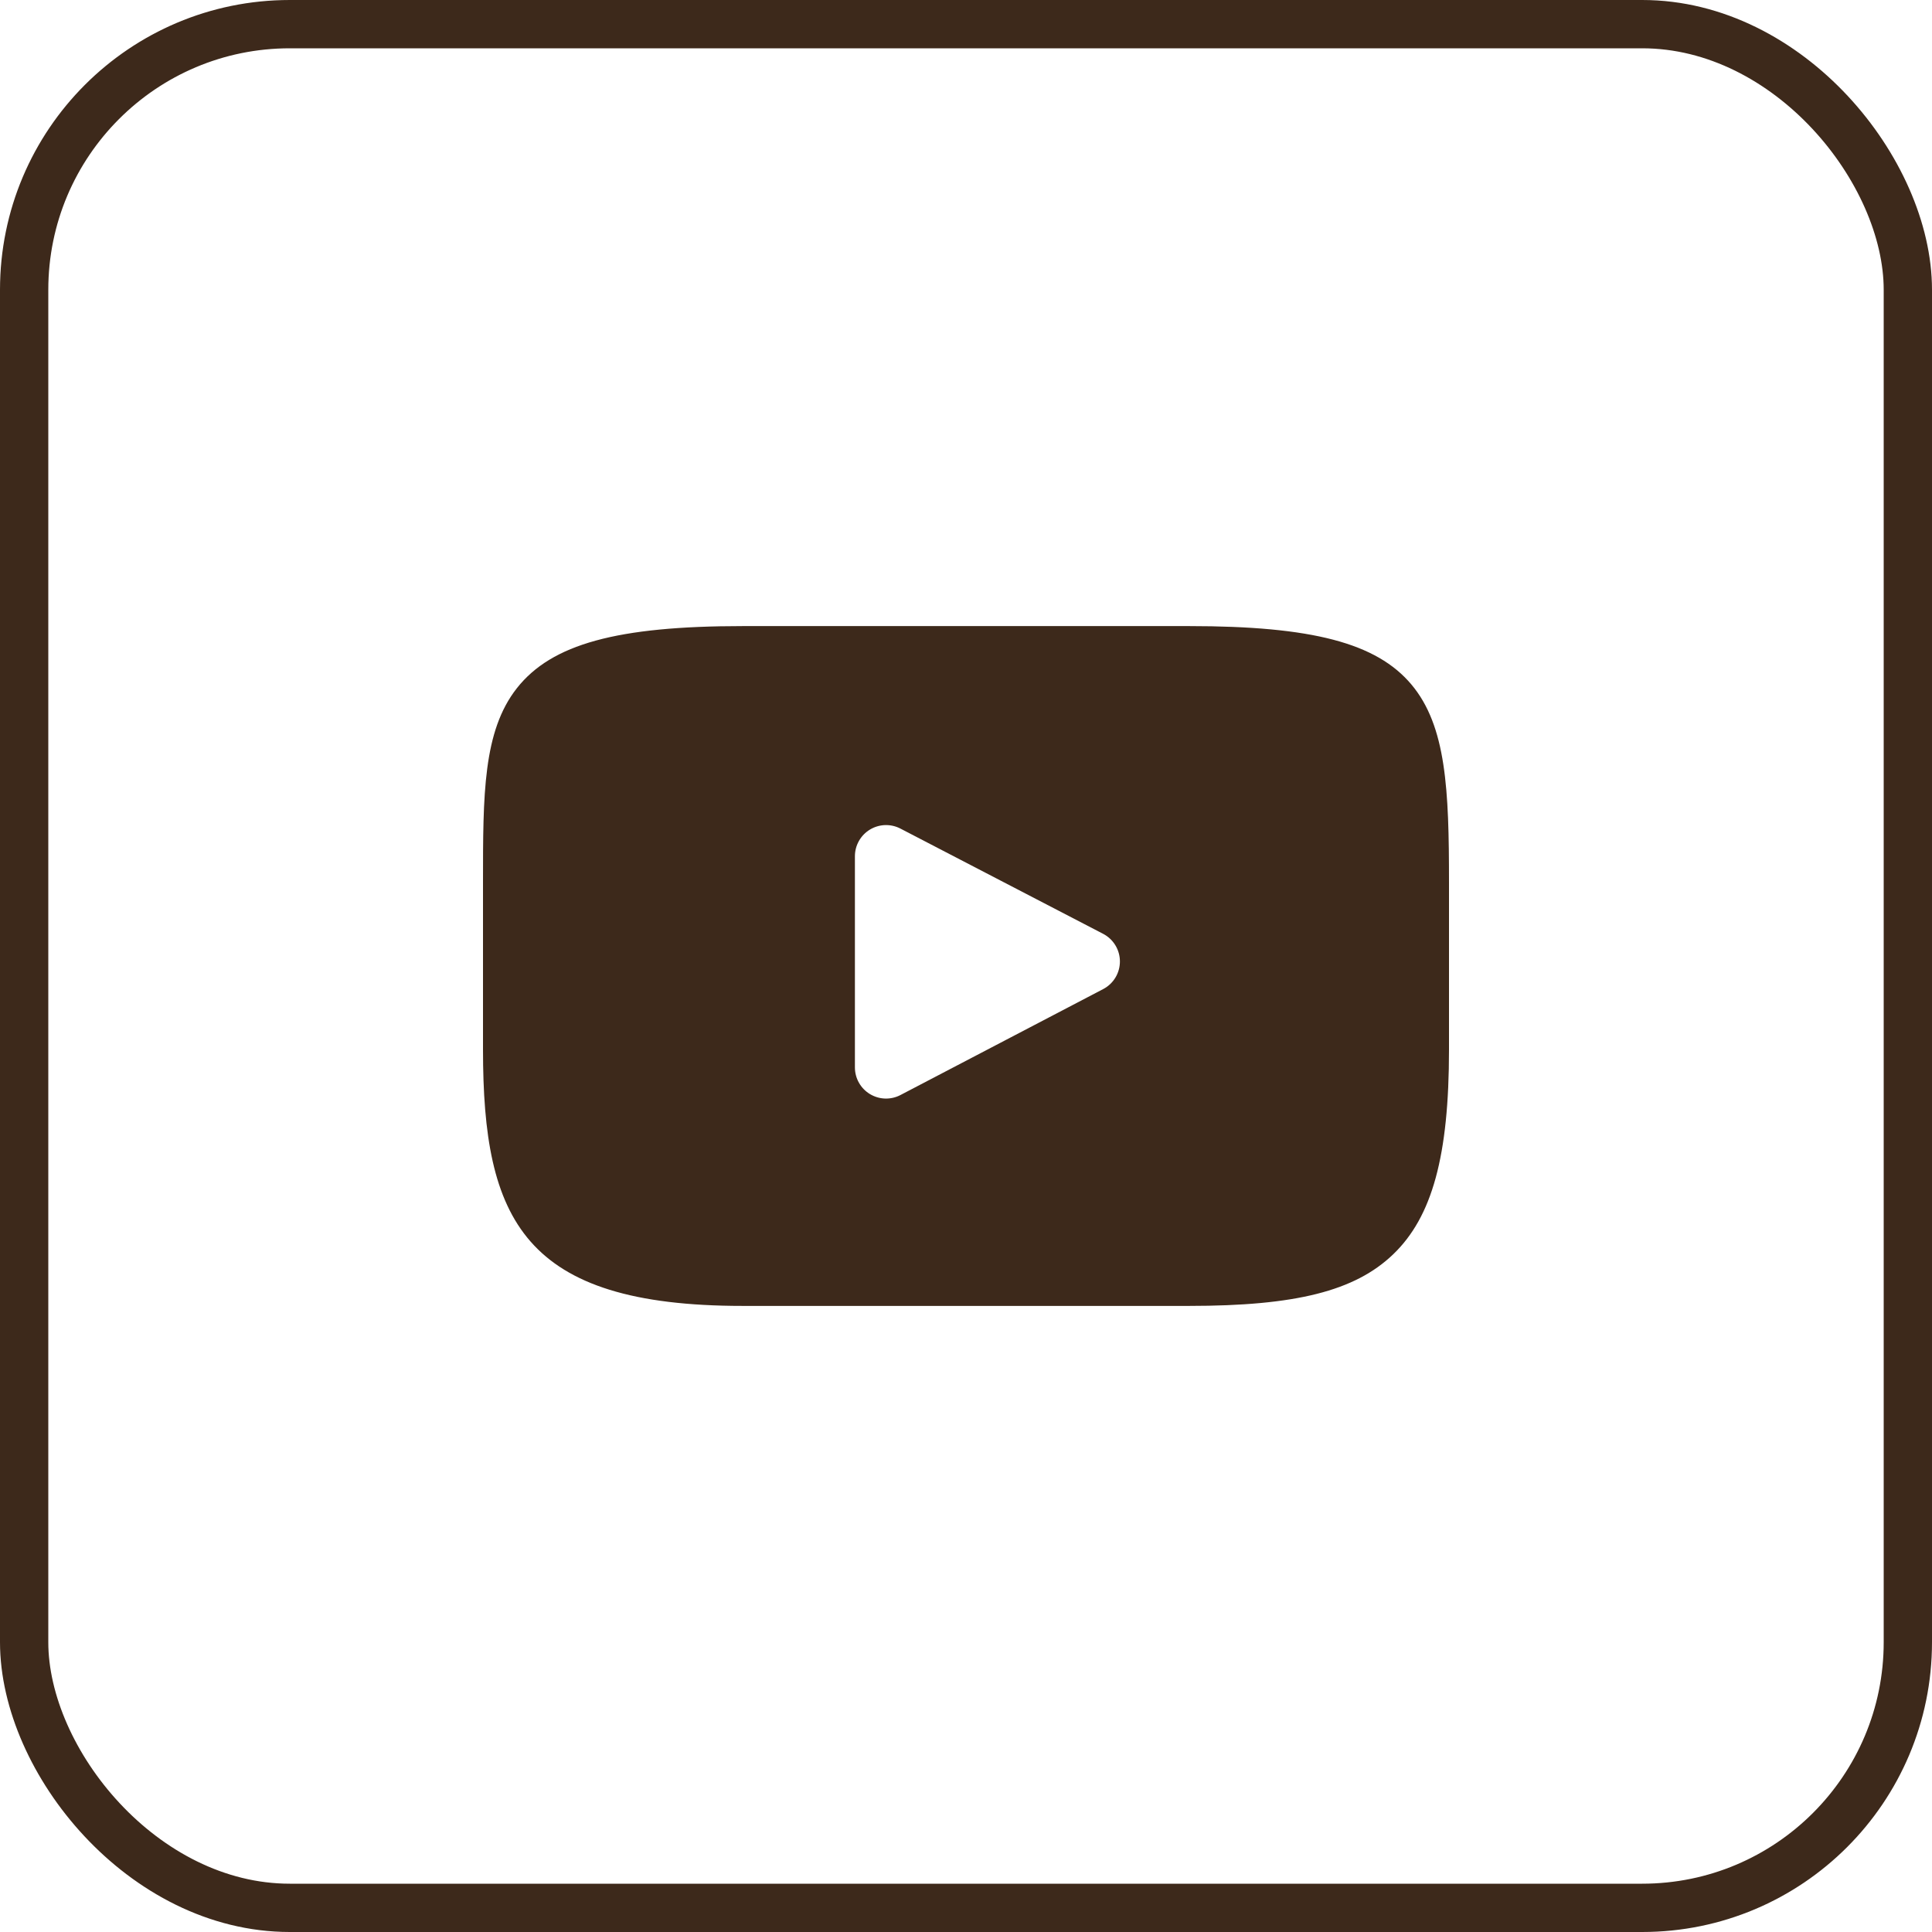
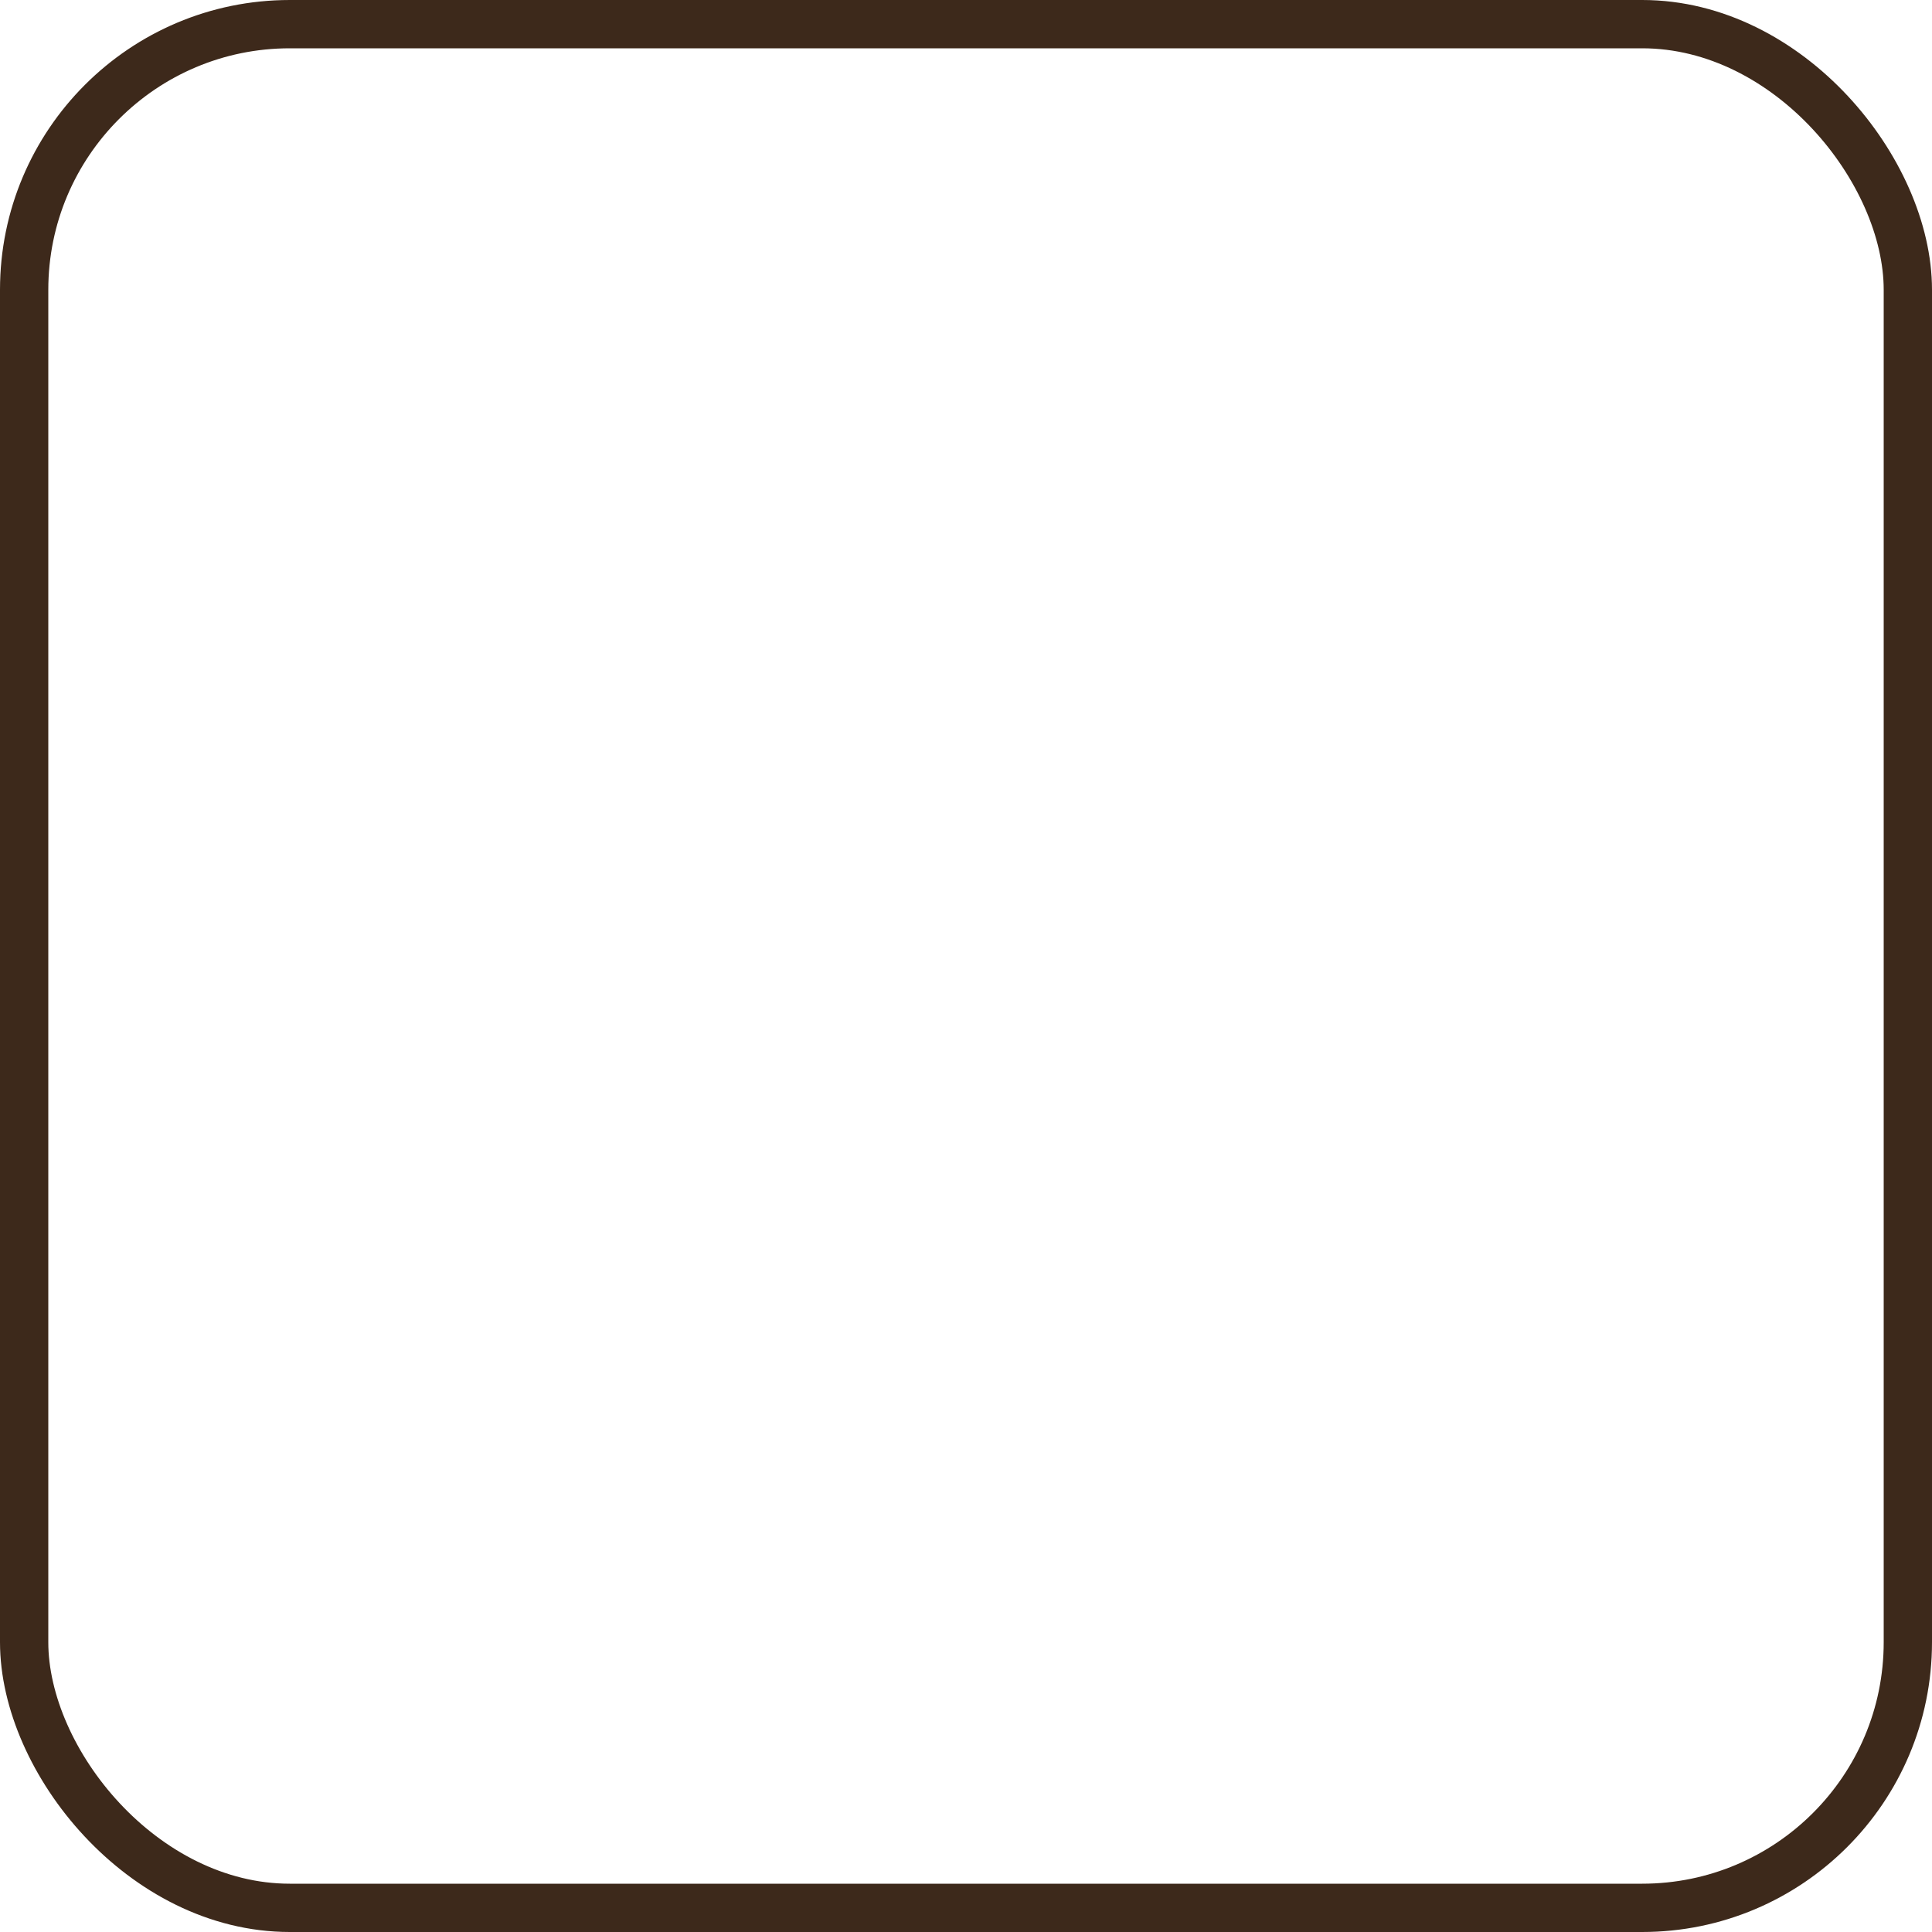
<svg xmlns="http://www.w3.org/2000/svg" width="80" height="80" viewBox="0 0 80 80" fill="none">
-   <path d="M58.441 28.341C56.997 26.625 54.331 25.925 49.24 25.925H30.759C25.552 25.925 22.841 26.67 21.402 28.497C20 30.279 20 32.904 20 36.538V43.463C20 50.502 21.664 54.075 30.759 54.075H49.24C53.655 54.075 56.102 53.458 57.684 51.943C59.307 50.389 60 47.853 60 43.463V36.538C60 32.706 59.892 30.065 58.441 28.341ZM45.68 40.956L37.288 45.342C37.092 45.445 36.872 45.495 36.65 45.489C36.428 45.482 36.212 45.417 36.022 45.303C35.832 45.188 35.675 45.026 35.566 44.832C35.457 44.639 35.4 44.42 35.4 44.199V35.455C35.4 35.233 35.457 35.015 35.566 34.822C35.675 34.629 35.831 34.467 36.021 34.352C36.21 34.237 36.426 34.173 36.647 34.165C36.869 34.158 37.089 34.208 37.285 34.31L45.677 38.667C45.887 38.776 46.062 38.94 46.185 39.142C46.308 39.343 46.373 39.575 46.373 39.811C46.373 40.047 46.309 40.278 46.187 40.48C46.065 40.682 45.889 40.847 45.68 40.956Z" fill="#3D291B" />
  <rect x="1" y="1" width="78" height="78" rx="11" stroke="#3D291B" stroke-width="2" />
</svg>